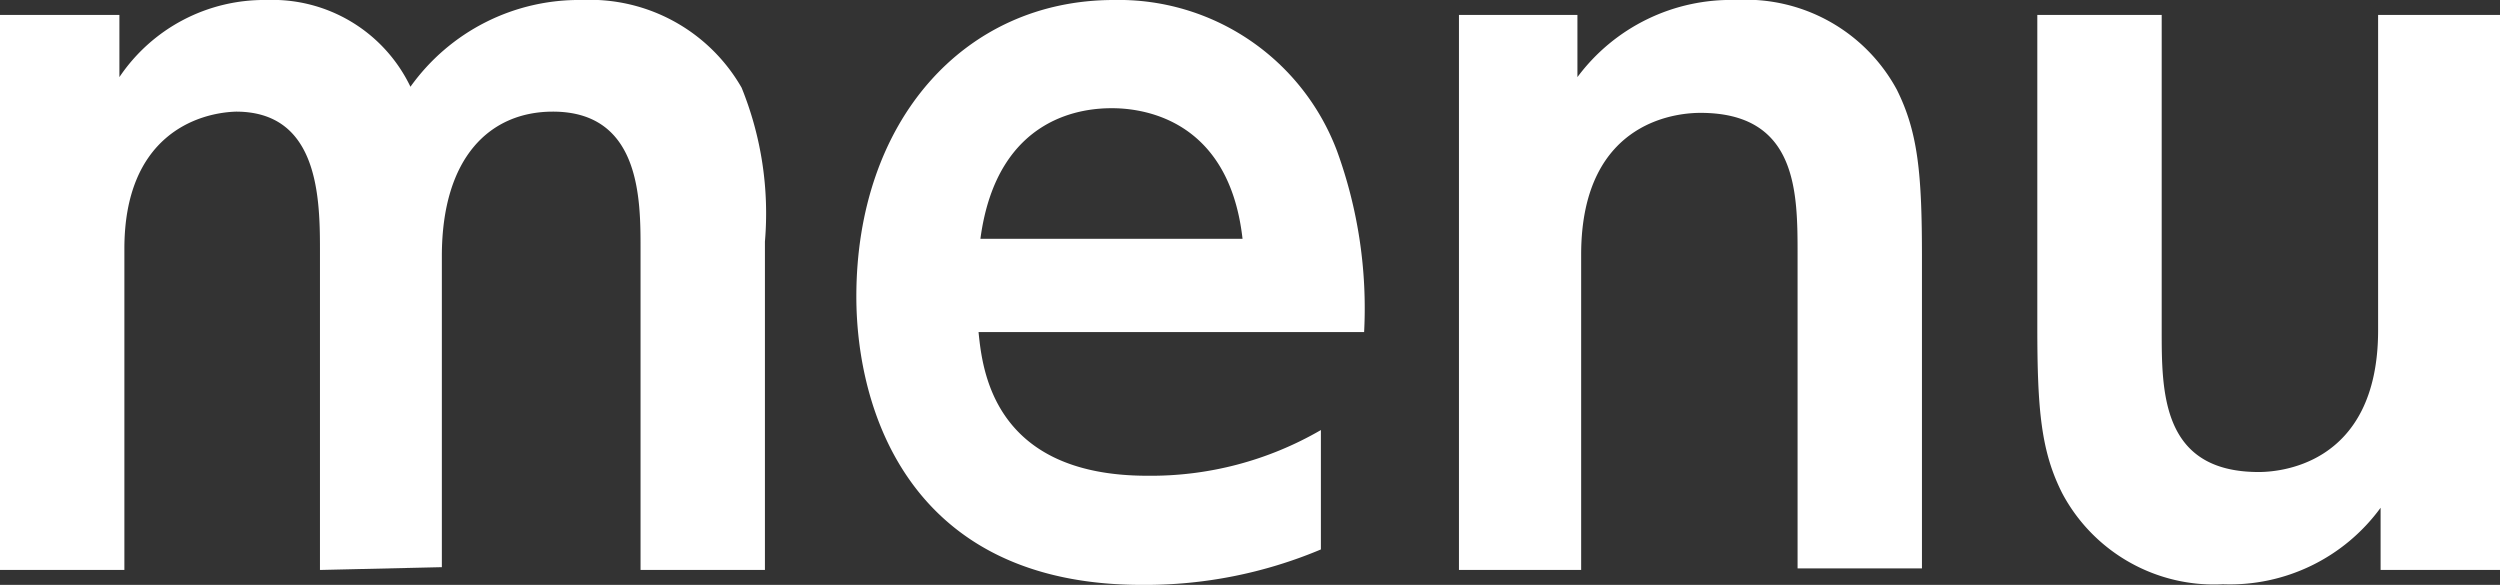
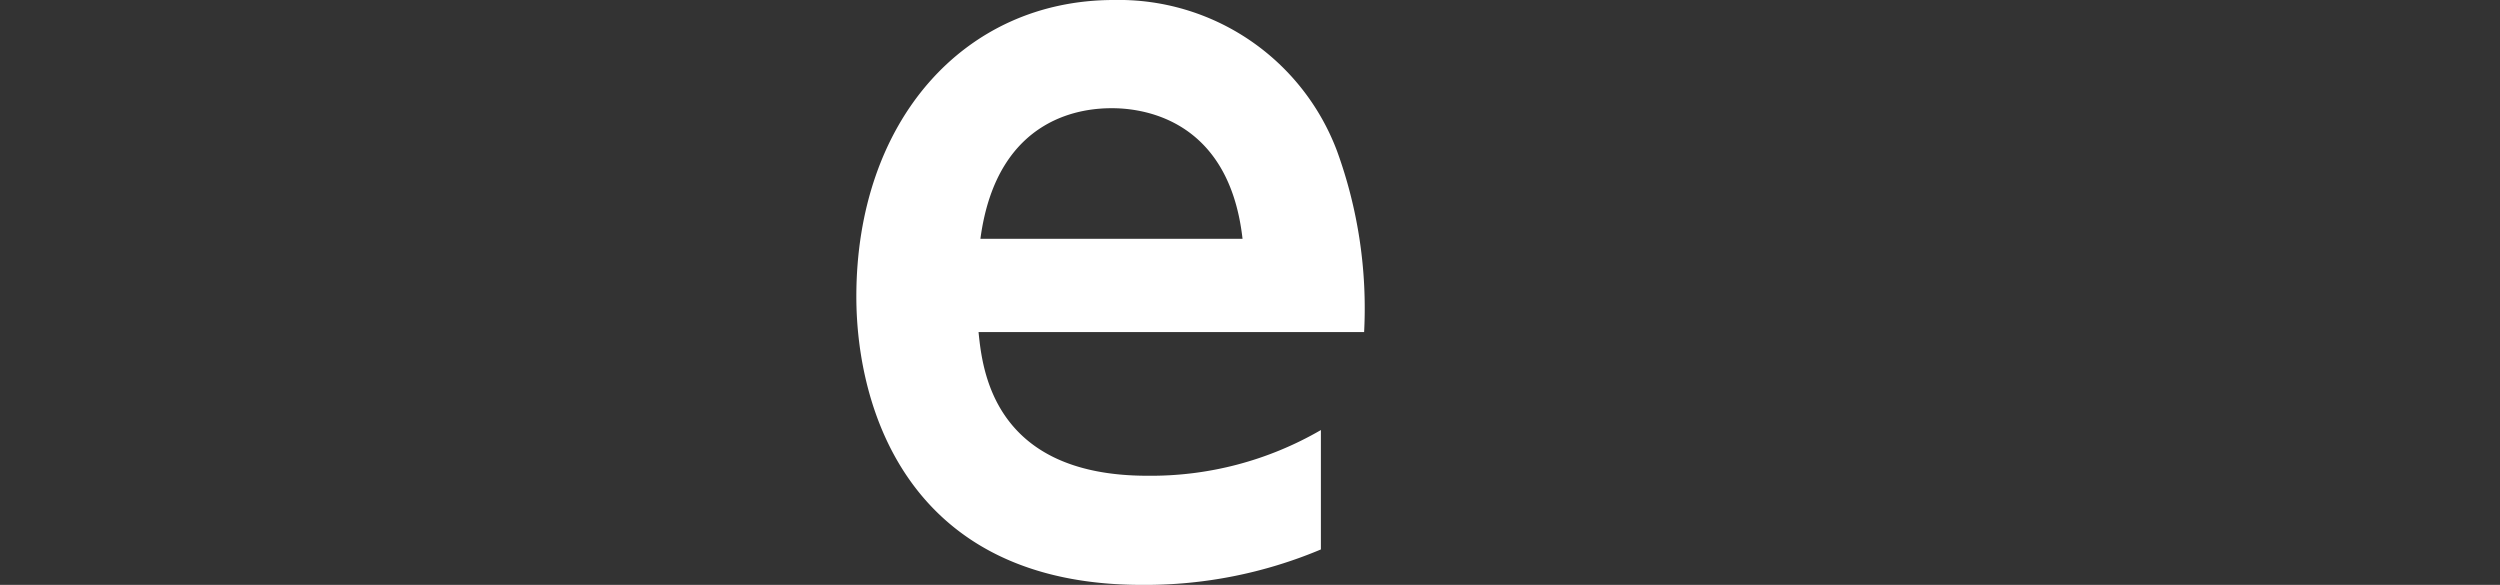
<svg xmlns="http://www.w3.org/2000/svg" viewBox="0 0 80.4 18.81">
  <rect x="0" y="0" width="80.4" height="18.81" fill="#333333" stroke="none" />
  <defs>
    <style>.cls-1{fill:#fff;}</style>
  </defs>
  <g id="レイヤー_2" data-name="レイヤー 2">
    <g id="レイヤー_1-2" data-name="レイヤー 1">
-       <path class="cls-1" d="M10.29,18.33V8c0-1.74-.09-4.41-2.7-4.41C6.33,3.63,4,4.38,4,8V18.33H0V.48H3.84v2A5.61,5.61,0,0,1,8.58,0,4.92,4.92,0,0,1,13.2,2.79,6.66,6.66,0,0,1,18.72,0a5.62,5.62,0,0,1,5.13,2.82,10.75,10.75,0,0,1,.75,4.95V18.33h-4V8c0-1.59,0-4.41-2.82-4.41-2,0-3.57,1.44-3.57,4.65v10Z" />
      <path class="cls-1" d="M31.47,10.68c.12,1.17.45,4.62,5.43,4.62a10.88,10.88,0,0,0,5.58-1.47v3.84a14.56,14.56,0,0,1-5.76,1.14c-7.5,0-9.18-5.67-9.18-9.27C27.54,3.9,31,0,35.82,0A7.5,7.5,0,0,1,43,4.86a14.79,14.79,0,0,1,.87,5.82Zm8.49-3c-.45-4-3.42-4.2-4.2-4.2s-3.69.15-4.23,4.2Z" />
-       <path class="cls-1" d="M46.92,18.33V.48h3.81v2A6.15,6.15,0,0,1,55.83,0,5.52,5.52,0,0,1,61,2.88c.69,1.38.81,2.73.81,5.4v10h-4V8.19c0-2,0-4.56-3.12-4.56-.51,0-3.84.09-3.84,4.56V18.33Z" />
-       <path class="cls-1" d="M80.4.48V18.33H76.56v-2a6,6,0,0,1-5.07,2.46,5.53,5.53,0,0,1-5.16-2.91c-.69-1.35-.81-2.7-.81-5.37V.48h4V10.62c0,2,0,4.56,3.12,4.56.51,0,3.84-.12,3.84-4.56V.48Z" />
    </g>
  </g>
</svg>